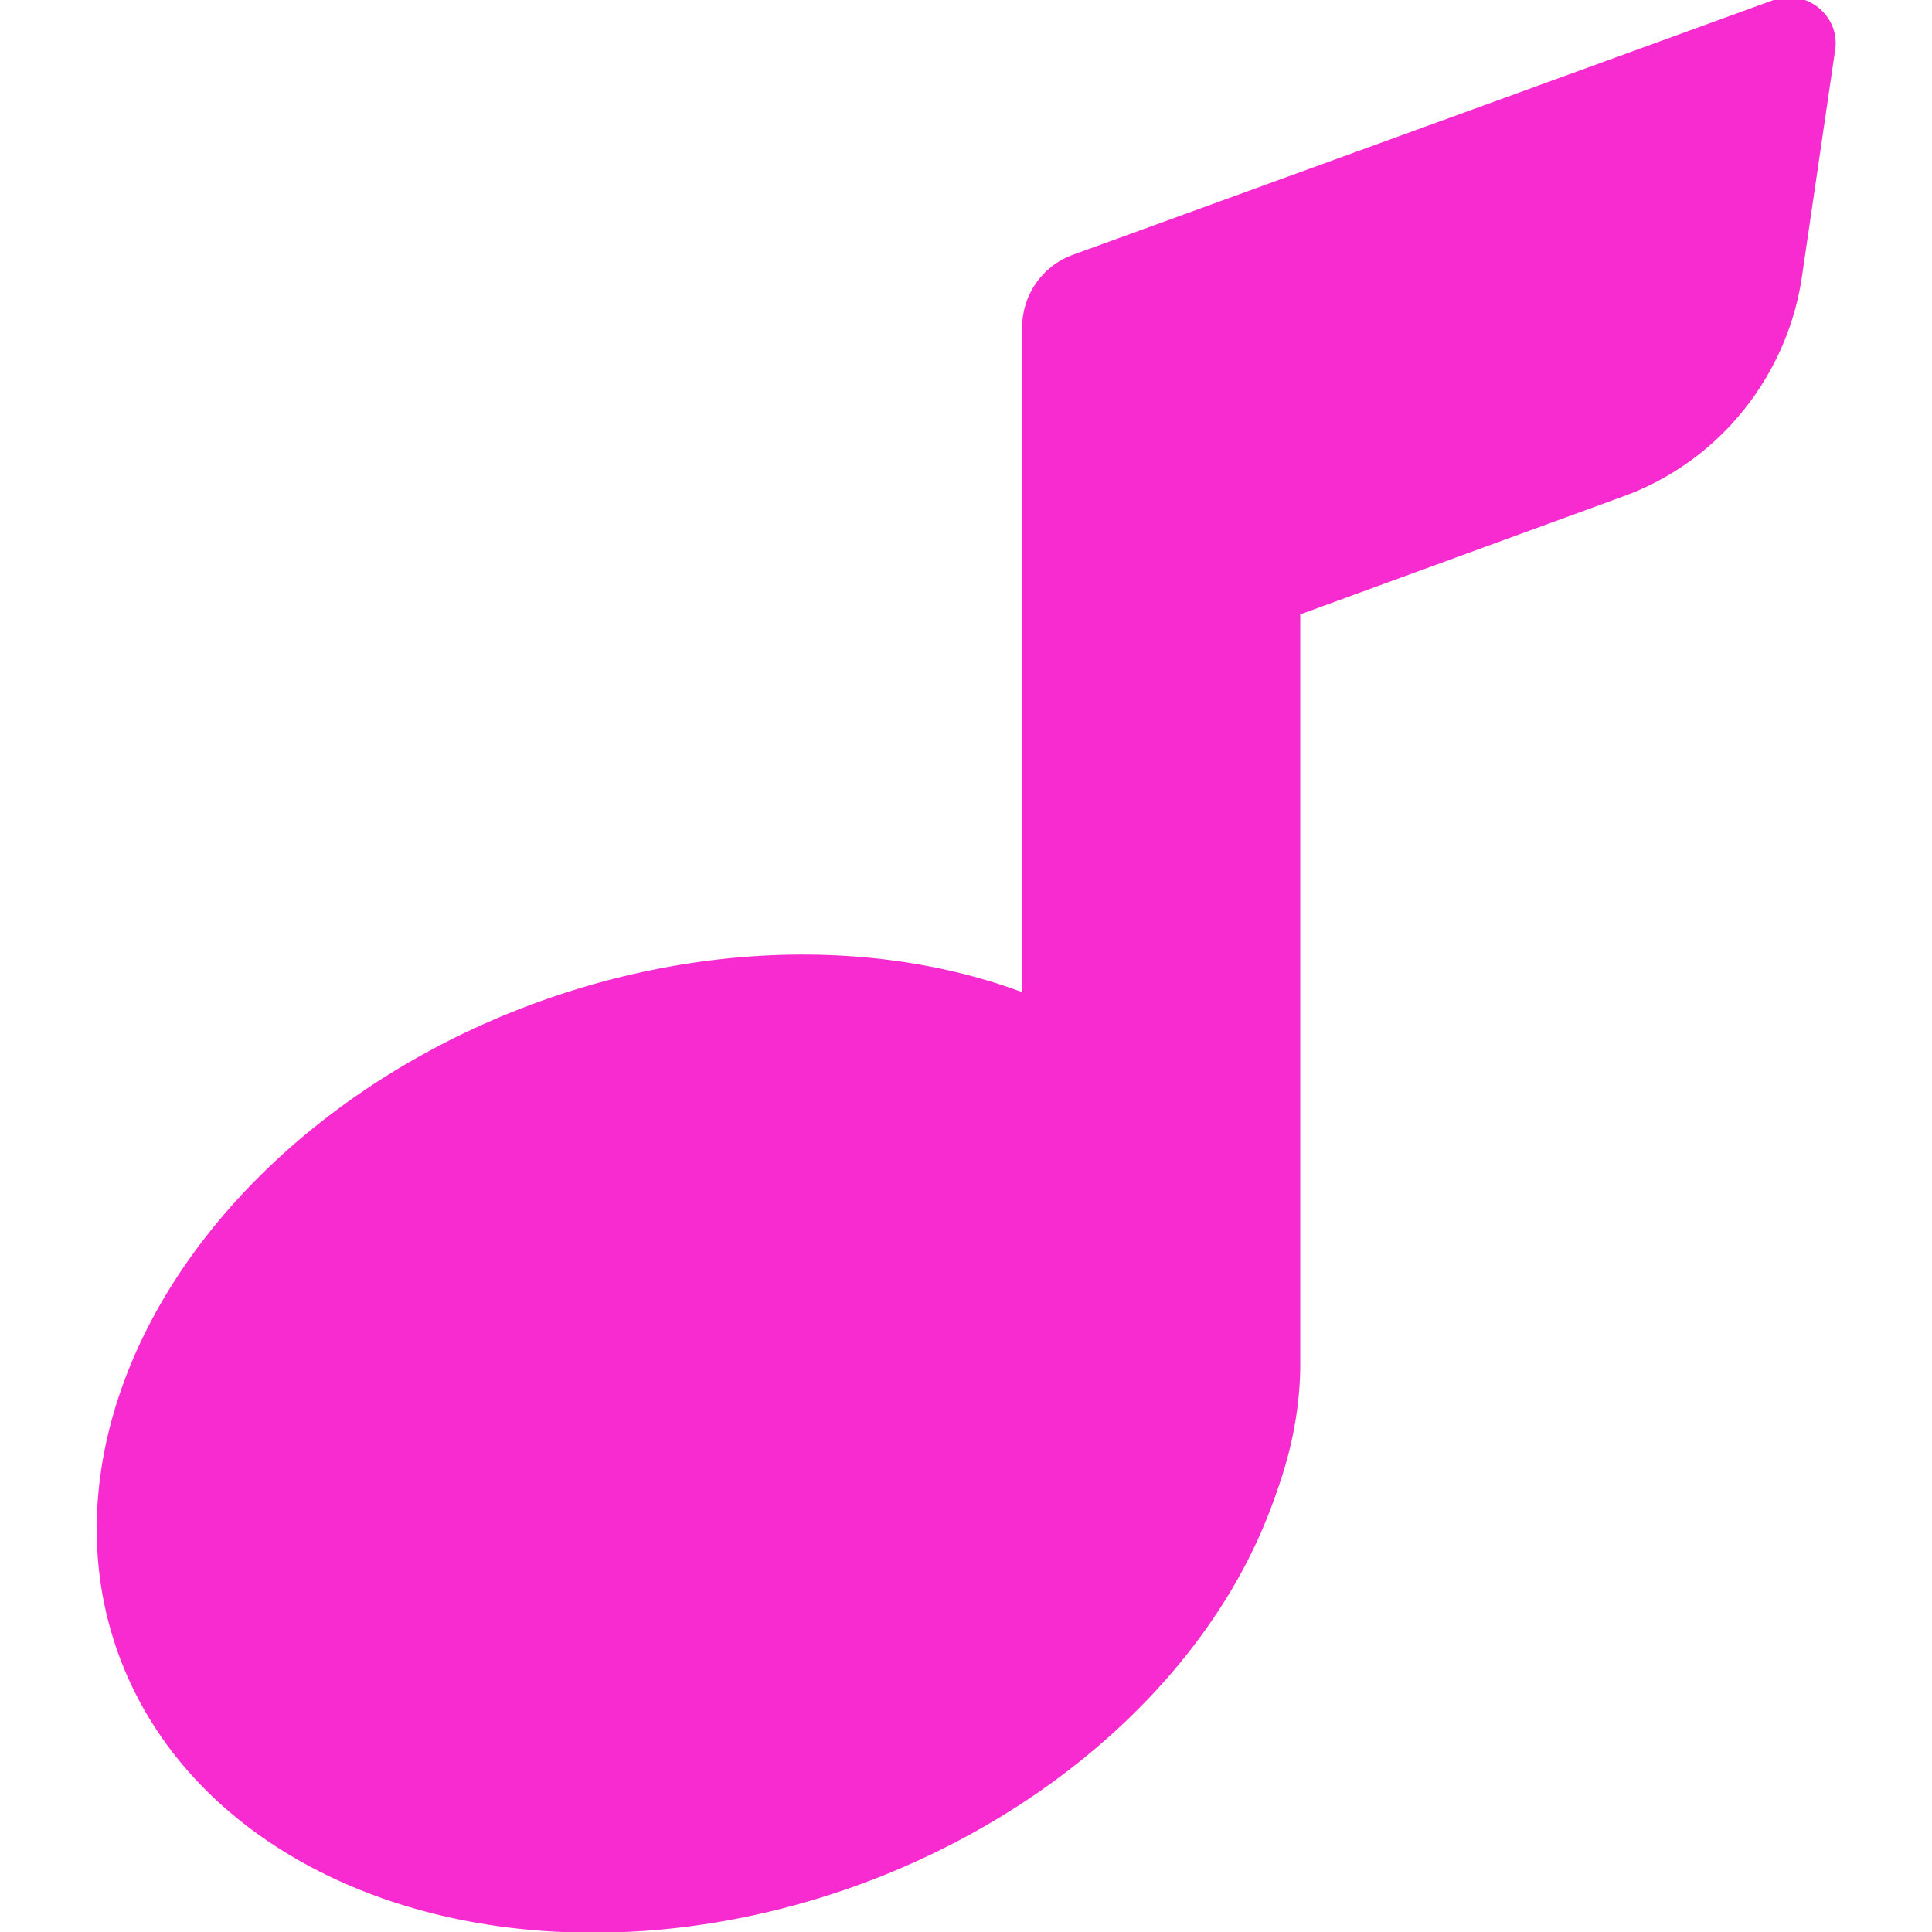
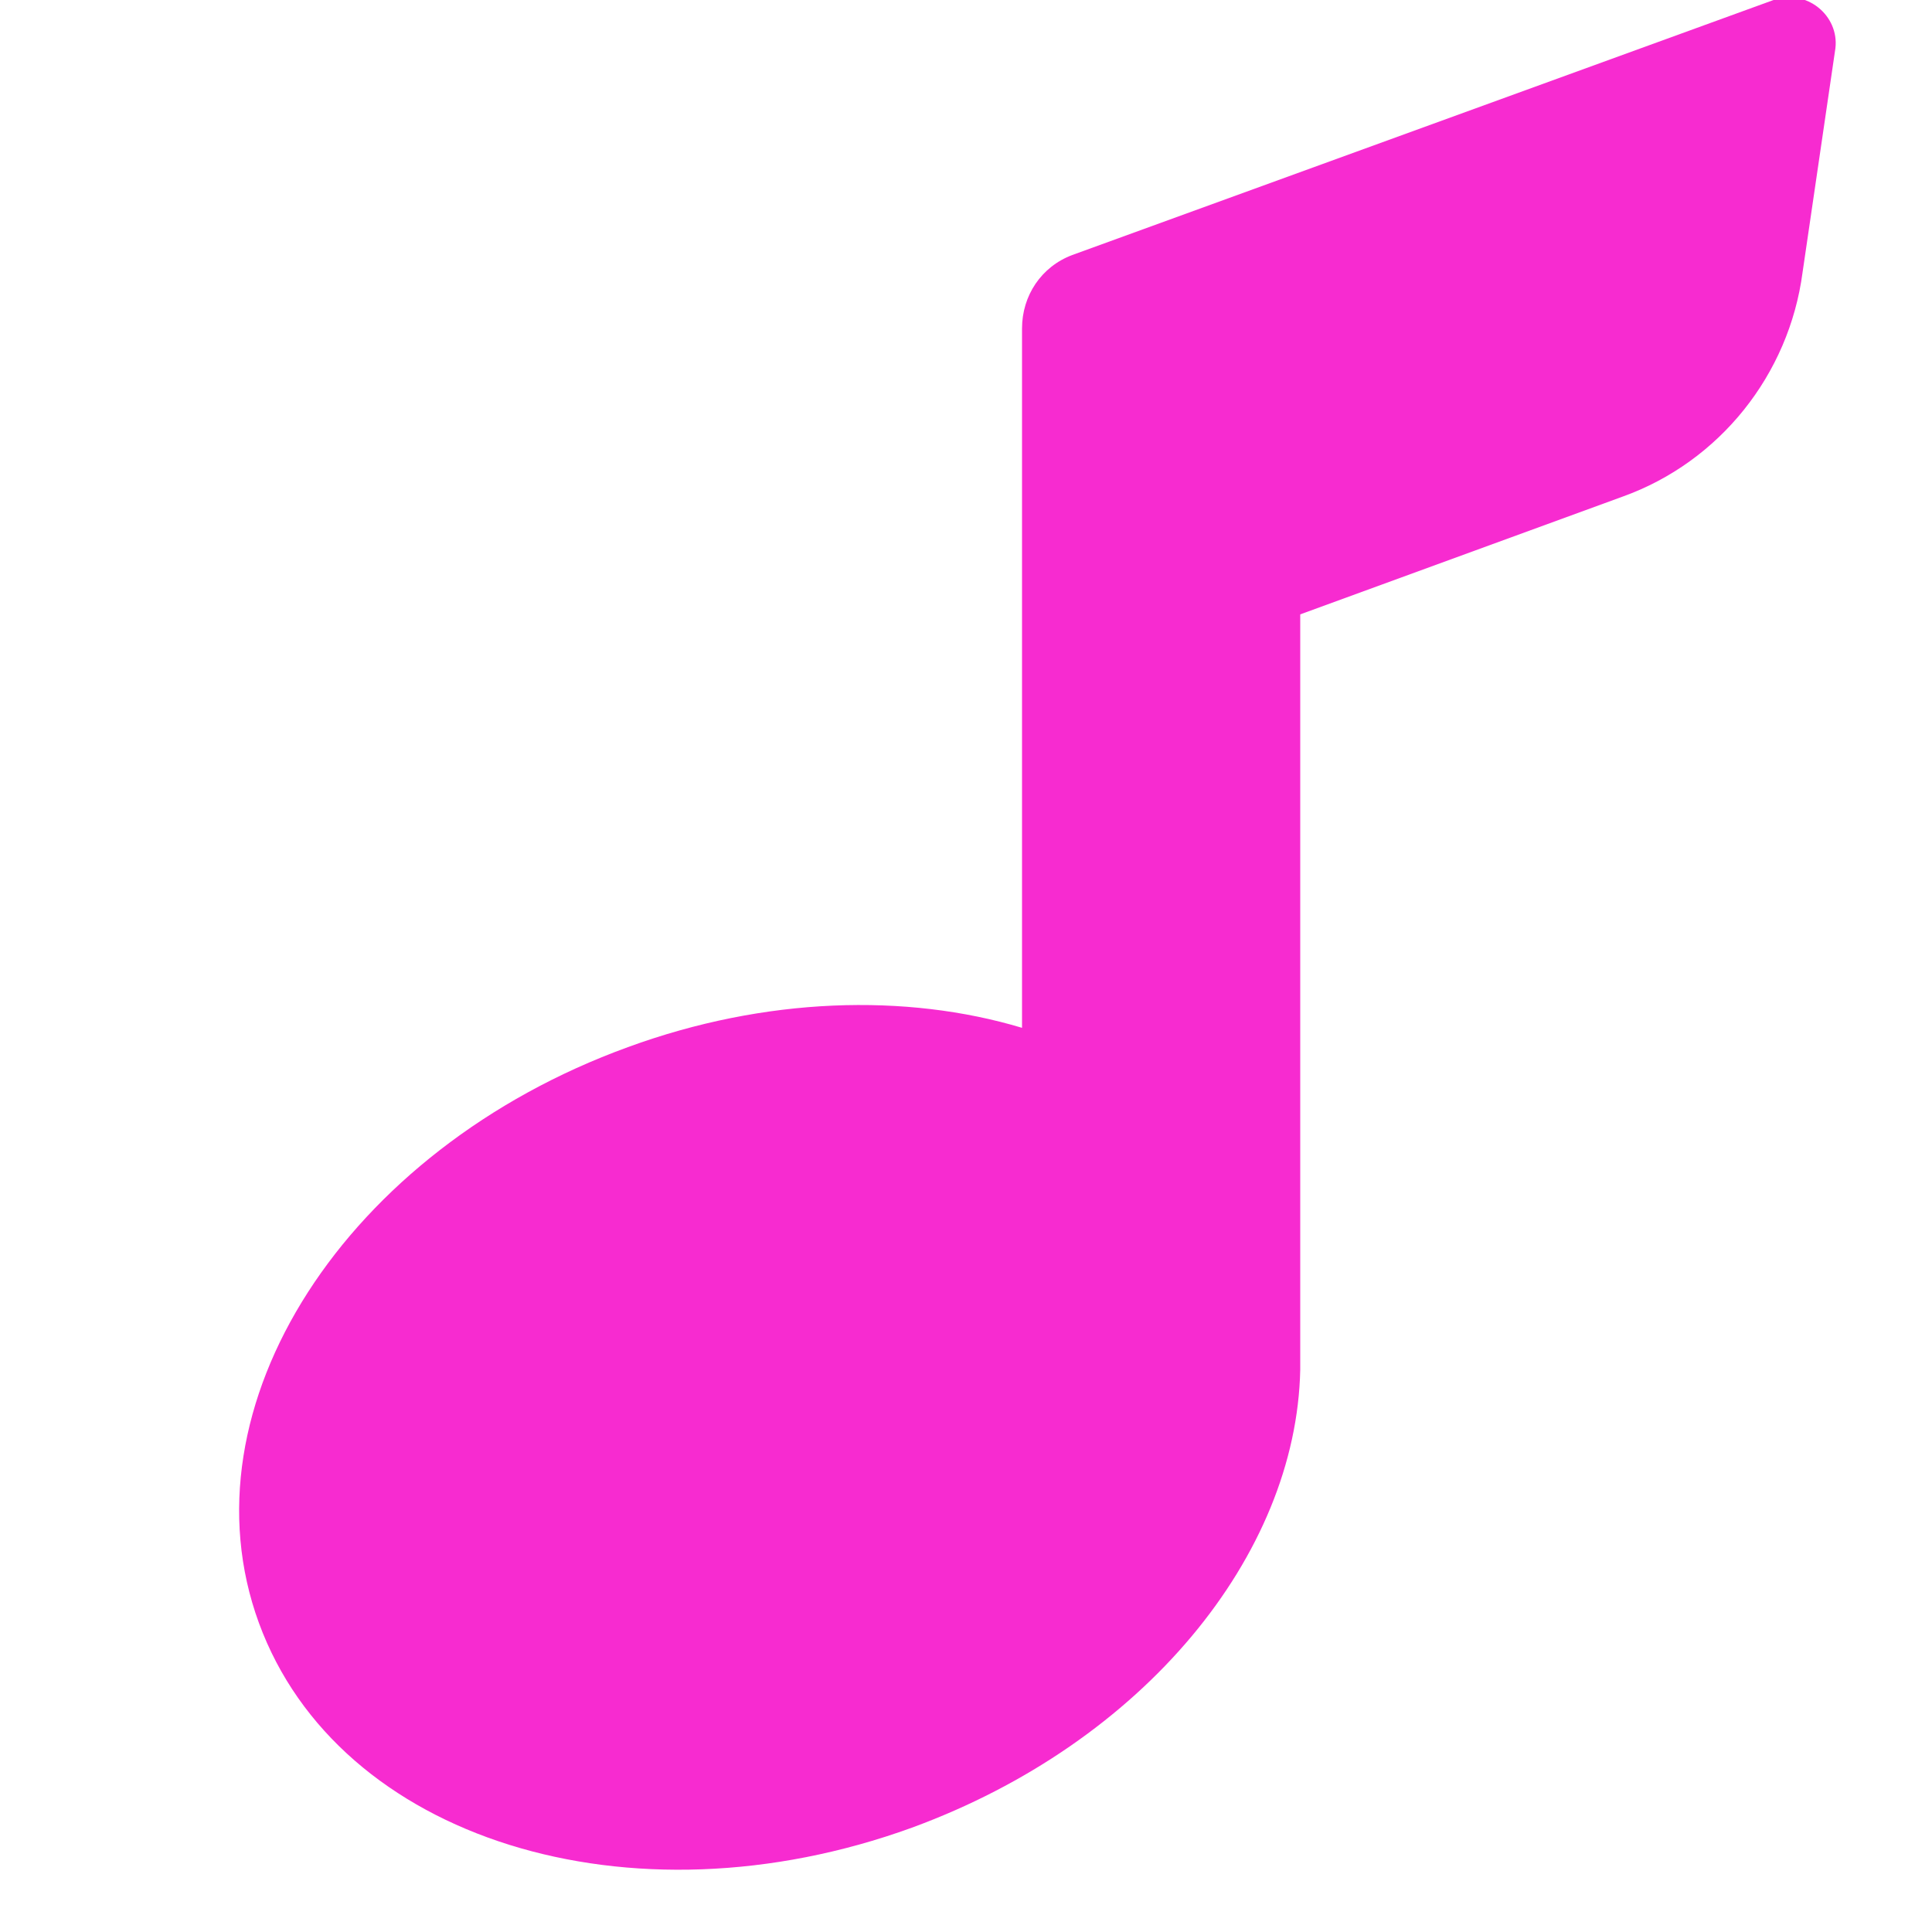
<svg xmlns="http://www.w3.org/2000/svg" id="Layer_1" x="0px" y="0px" viewBox="0 0 100 100" style="enable-background:new 0 0 100 100;" xml:space="preserve">
  <style type="text/css"> .st0{fill:#F72BD0;} </style>
  <g>
-     <ellipse transform="matrix(0.94 -0.342 0.342 0.94 -23.358 16.851)" class="st0" cx="36.1" cy="74.7" rx="31.9" ry="24.3" />
    <path class="st0" d="M91.8,0L55.5,13.2c-1.6,0.6-2.6,2.1-2.6,3.8v36.2c-6-1.8-13.3-1.6-20.4,1C17.9,59.5,9.3,72.8,13.4,84 c4.1,11.2,19.2,15.9,33.8,10.6c12-4.4,19.9-14.1,20.1-23.7h0v-0.6c0-0.1,0-0.2,0-0.3V31.8L84,25.7c5-1.8,8.6-6.3,9.3-11.6L95,2.5 C95.2,0.8,93.5-0.6,91.8,0z" />
  </g>
</svg>